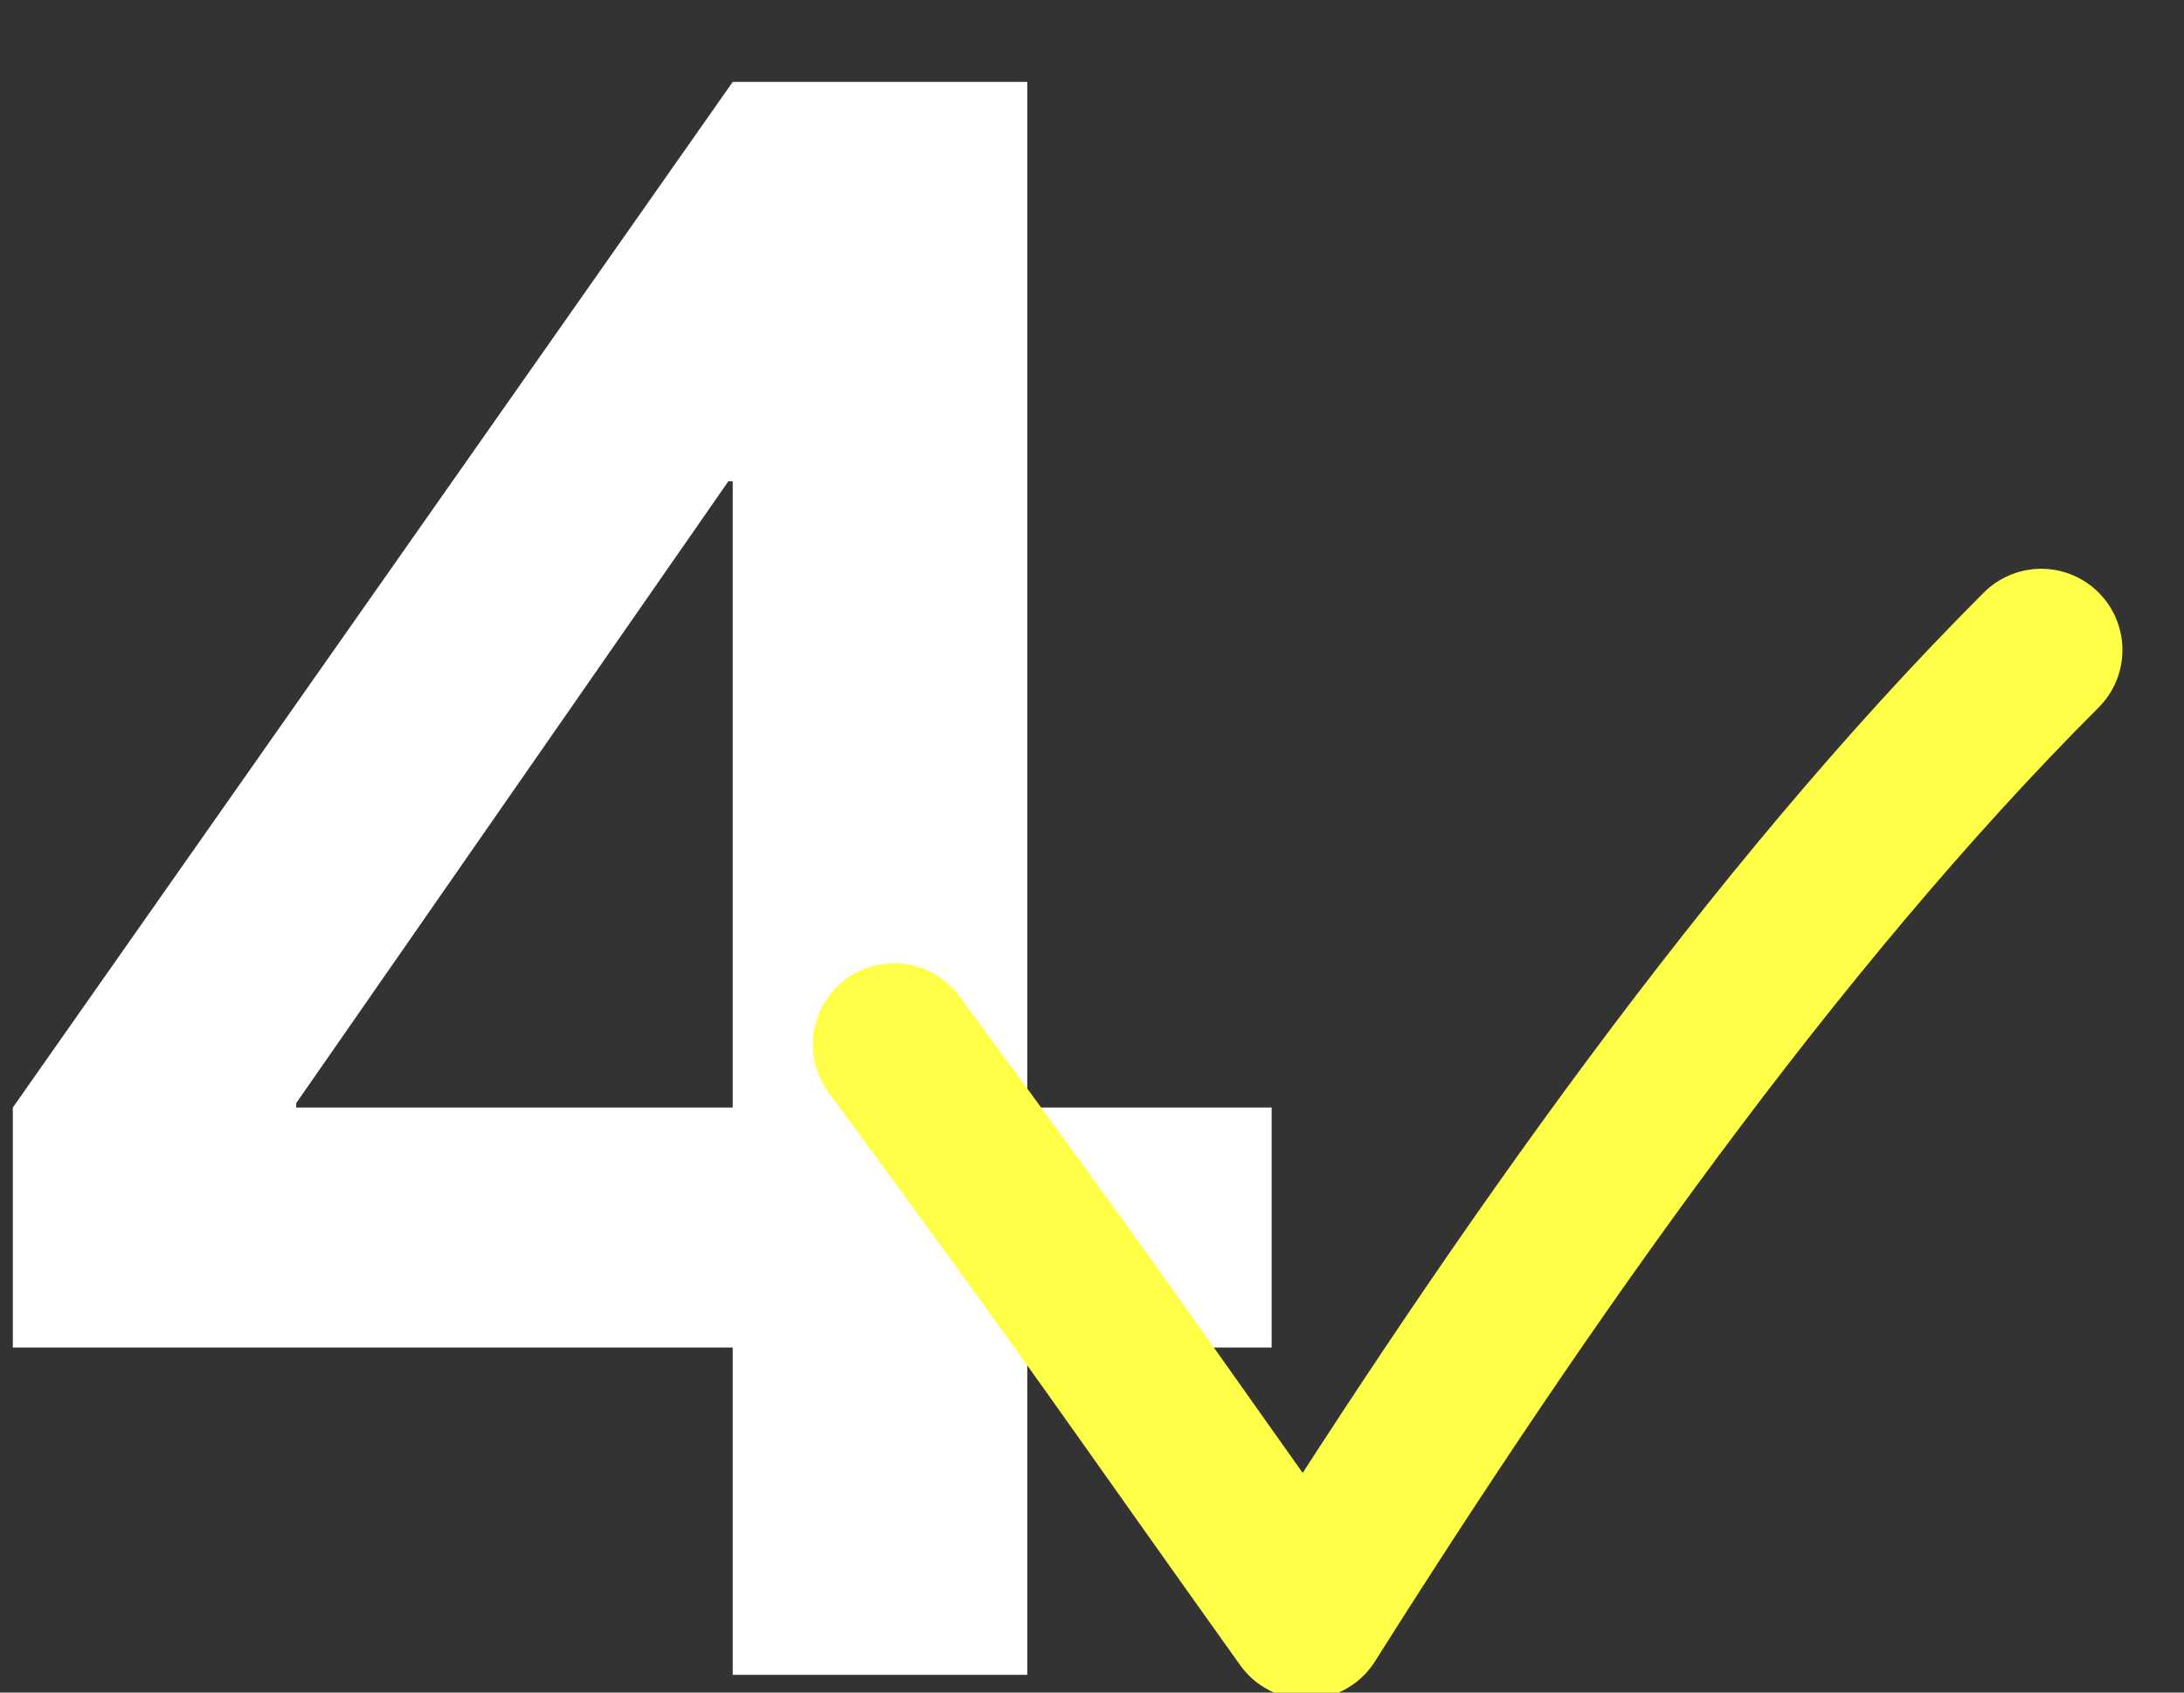
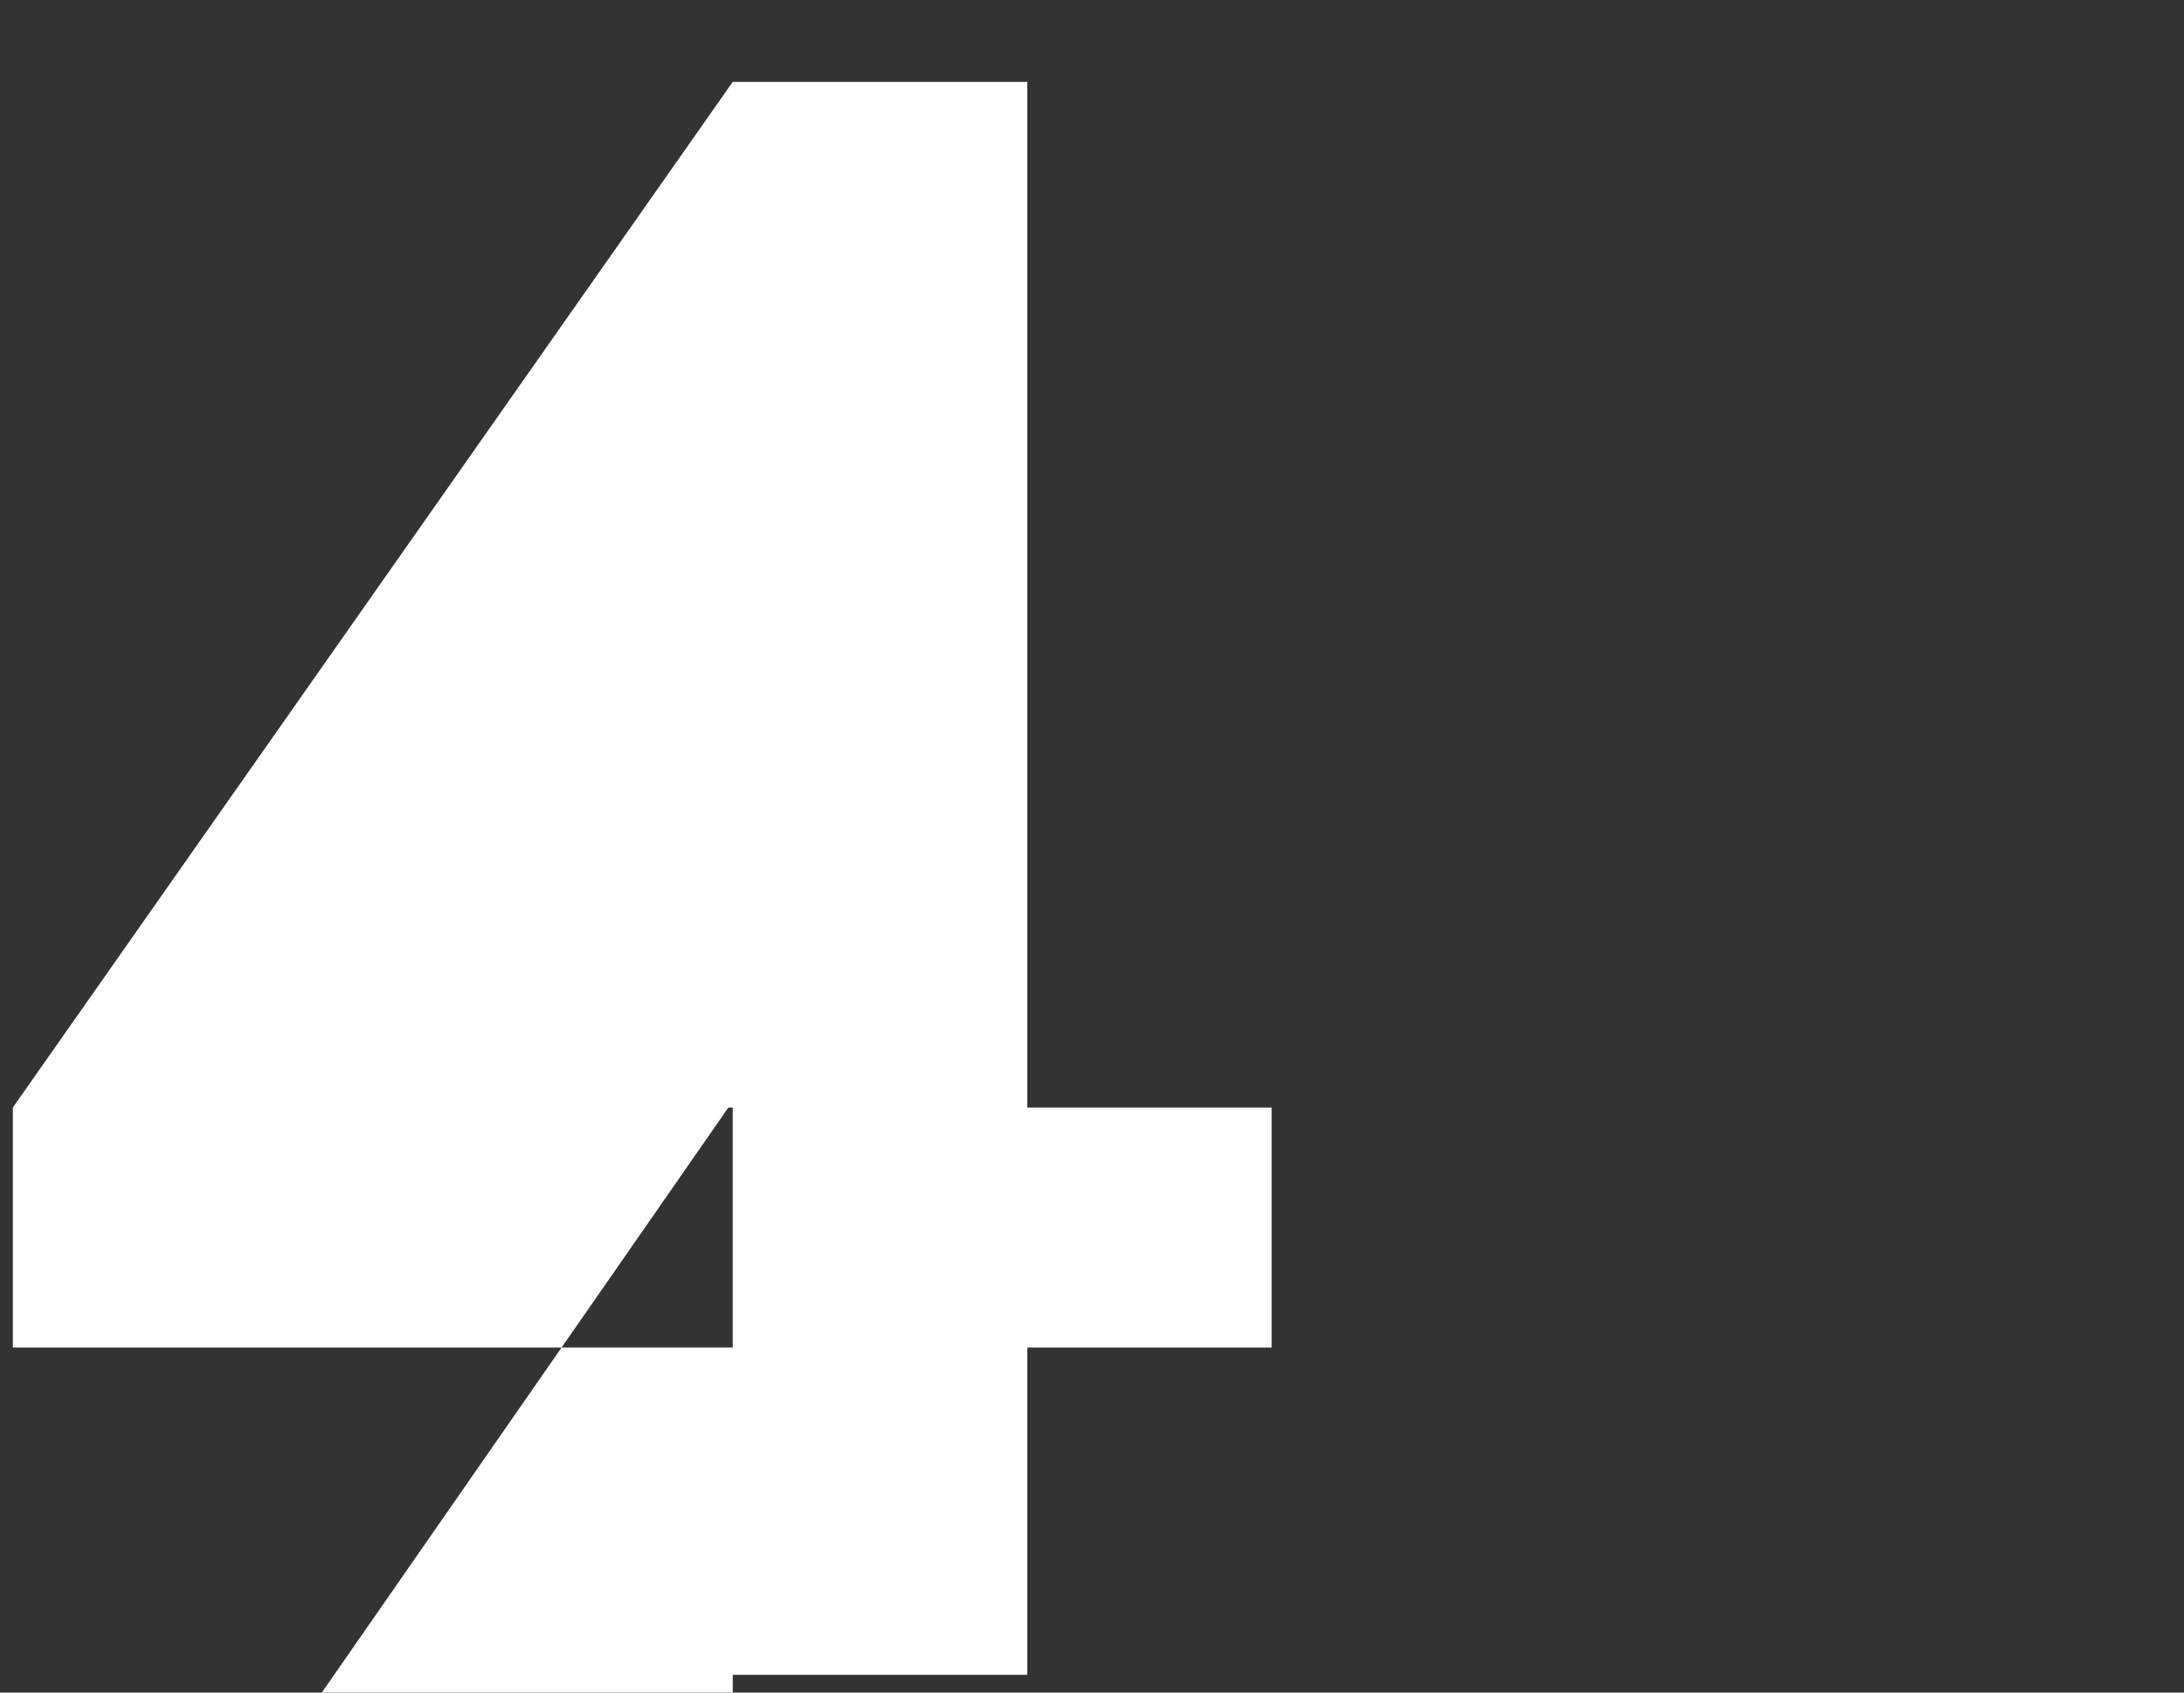
<svg xmlns="http://www.w3.org/2000/svg" id="_レイヤー_4" viewBox="0 0 80 62">
  <rect x="0" y="0" width="80" height="62" fill="#333333" stroke="none" />
  <defs>
    <style>.cls-1{fill:#fff;}.cls-2{fill:none;stroke:#ffff48;stroke-linecap:round;stroke-linejoin:round;stroke-width:5.95px;}</style>
  </defs>
-   <path class="cls-1" d="M37.63,40.57h8.95v8.79h-8.95v11.99h-10.79v-11.99H.47v-8.79L26.84,3h10.79V40.57Zm-10.79,0V17.63h-.16l-15.83,22.78v.16h15.99Z" />
-   <path class="cls-2" d="M32.75,38.26c7.73,10.49,8.54,11.82,15.1,21.01,7.88-12.48,17.07-25.61,26.92-35.46" />
+   <path class="cls-1" d="M37.63,40.57h8.95v8.79h-8.95v11.99h-10.79v-11.99H.47v-8.79L26.84,3h10.79V40.57Zm-10.79,0h-.16l-15.83,22.78v.16h15.99Z" />
</svg>